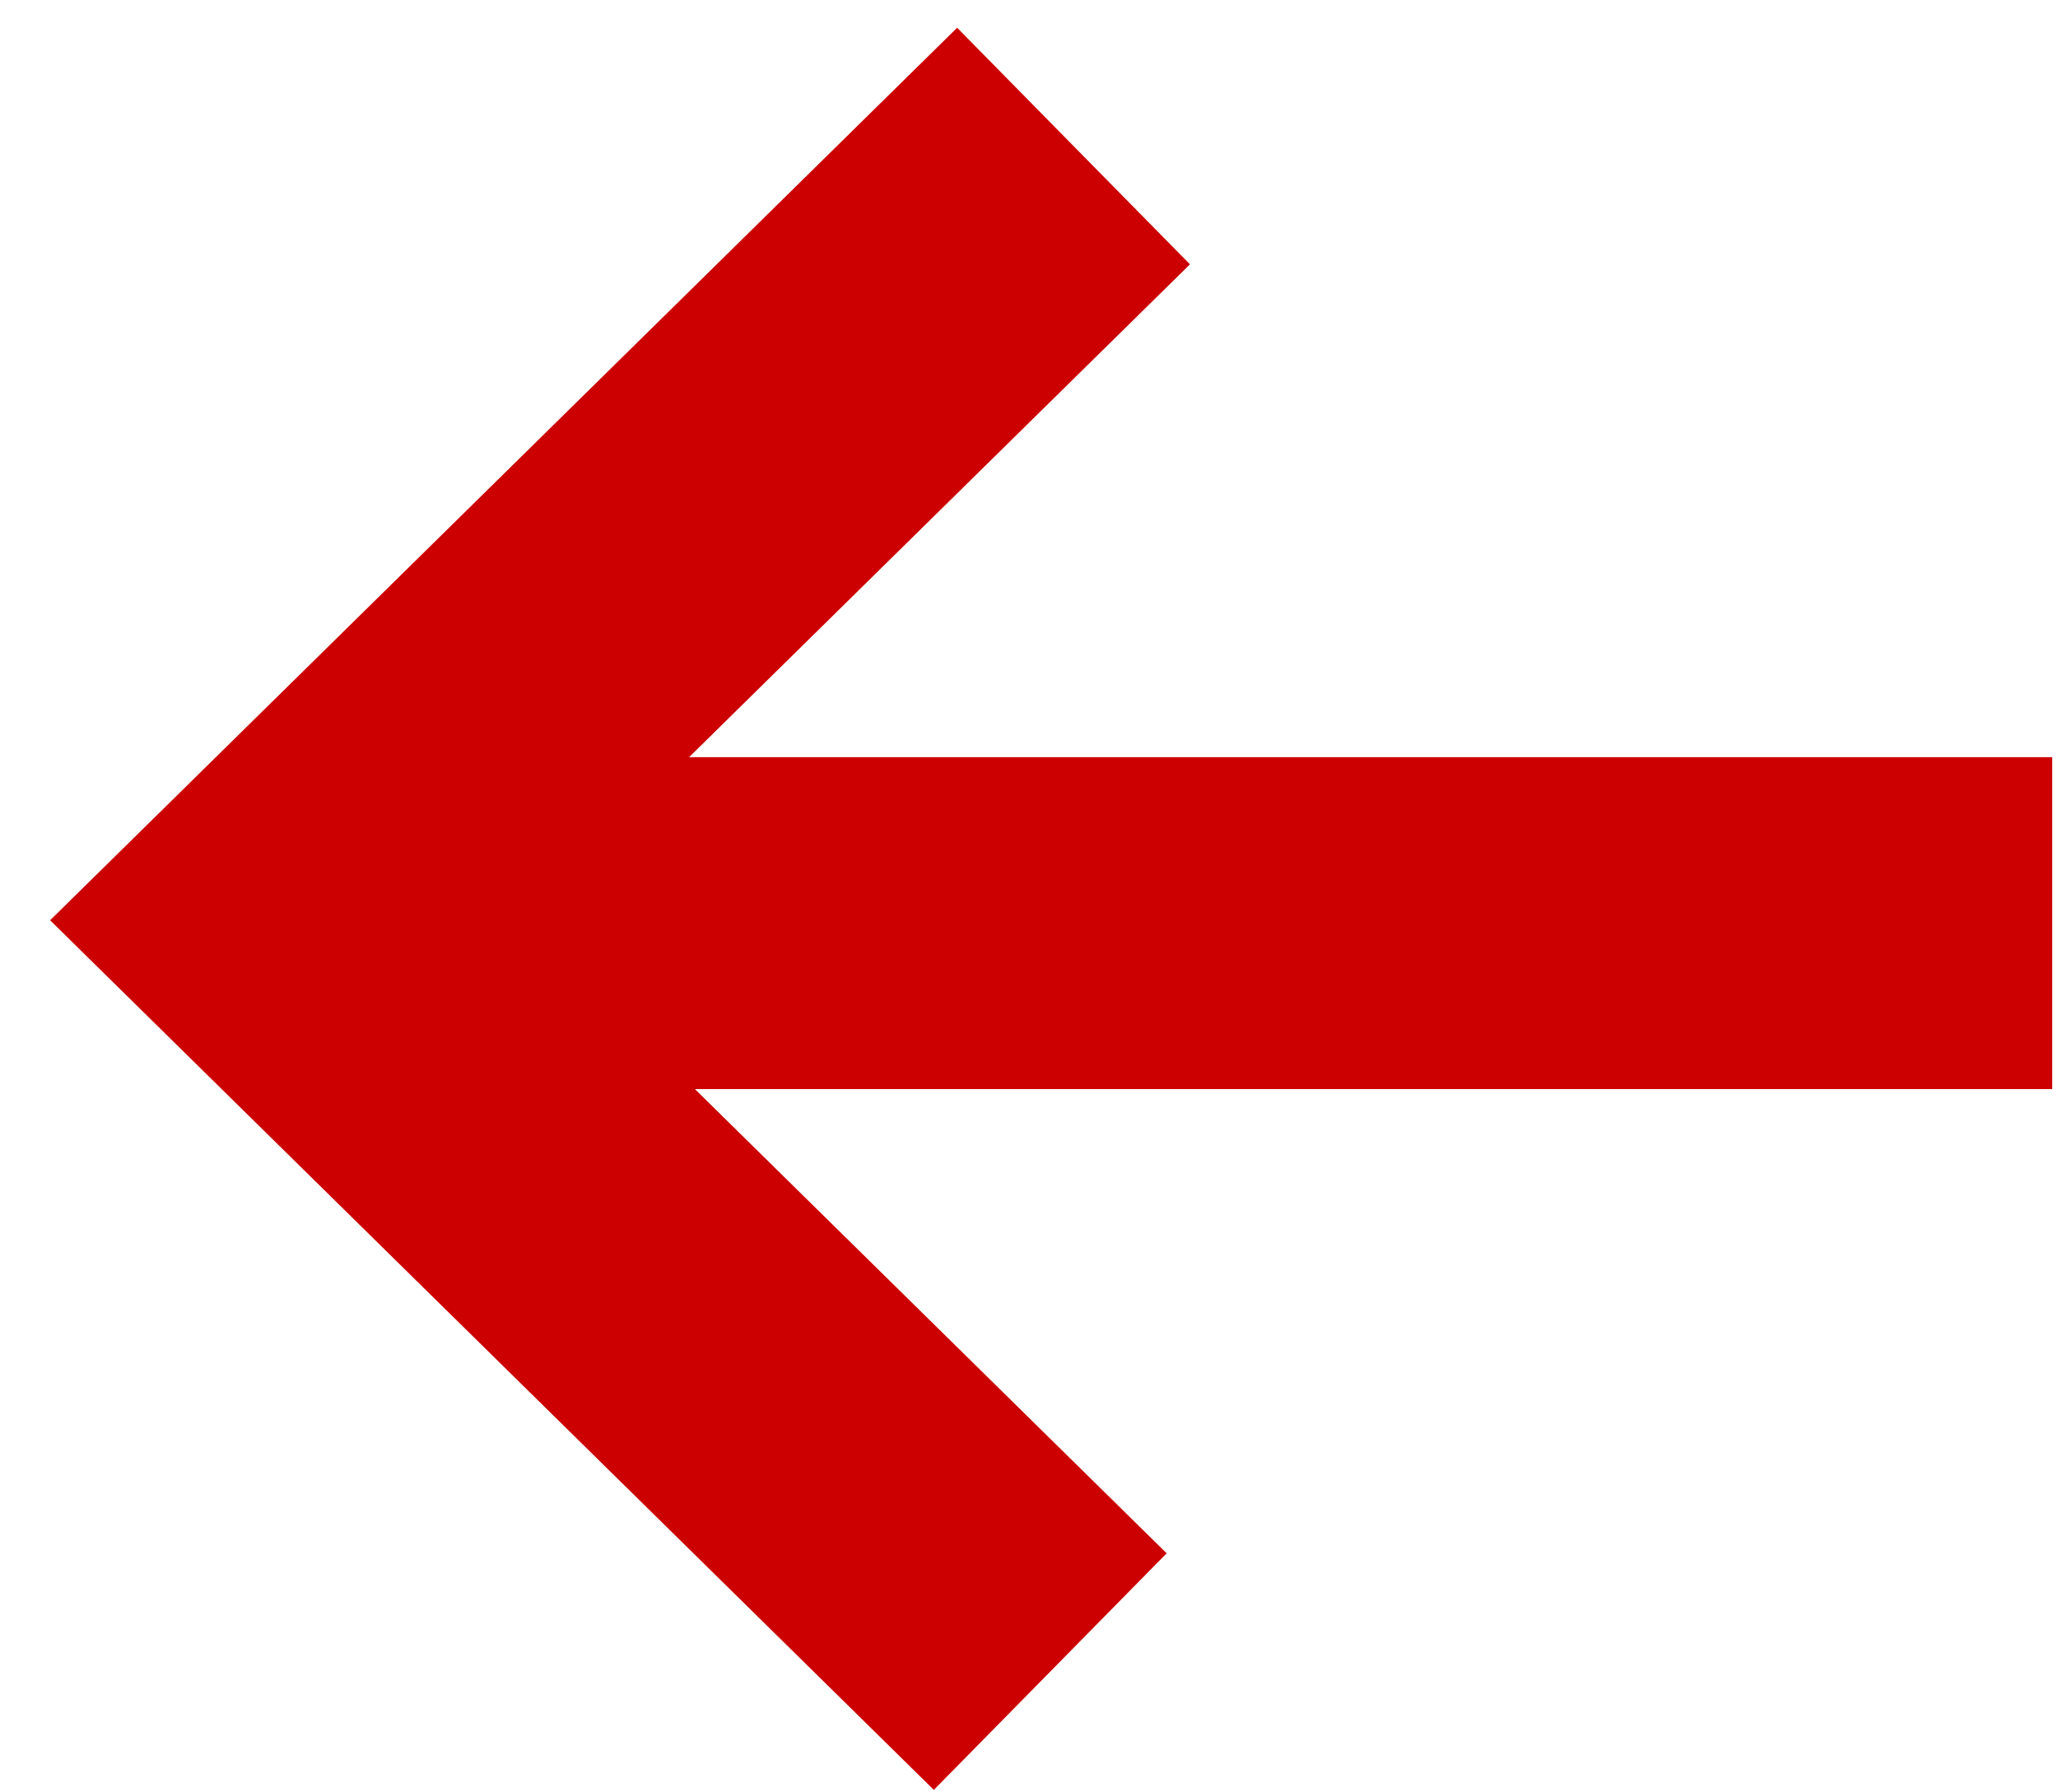
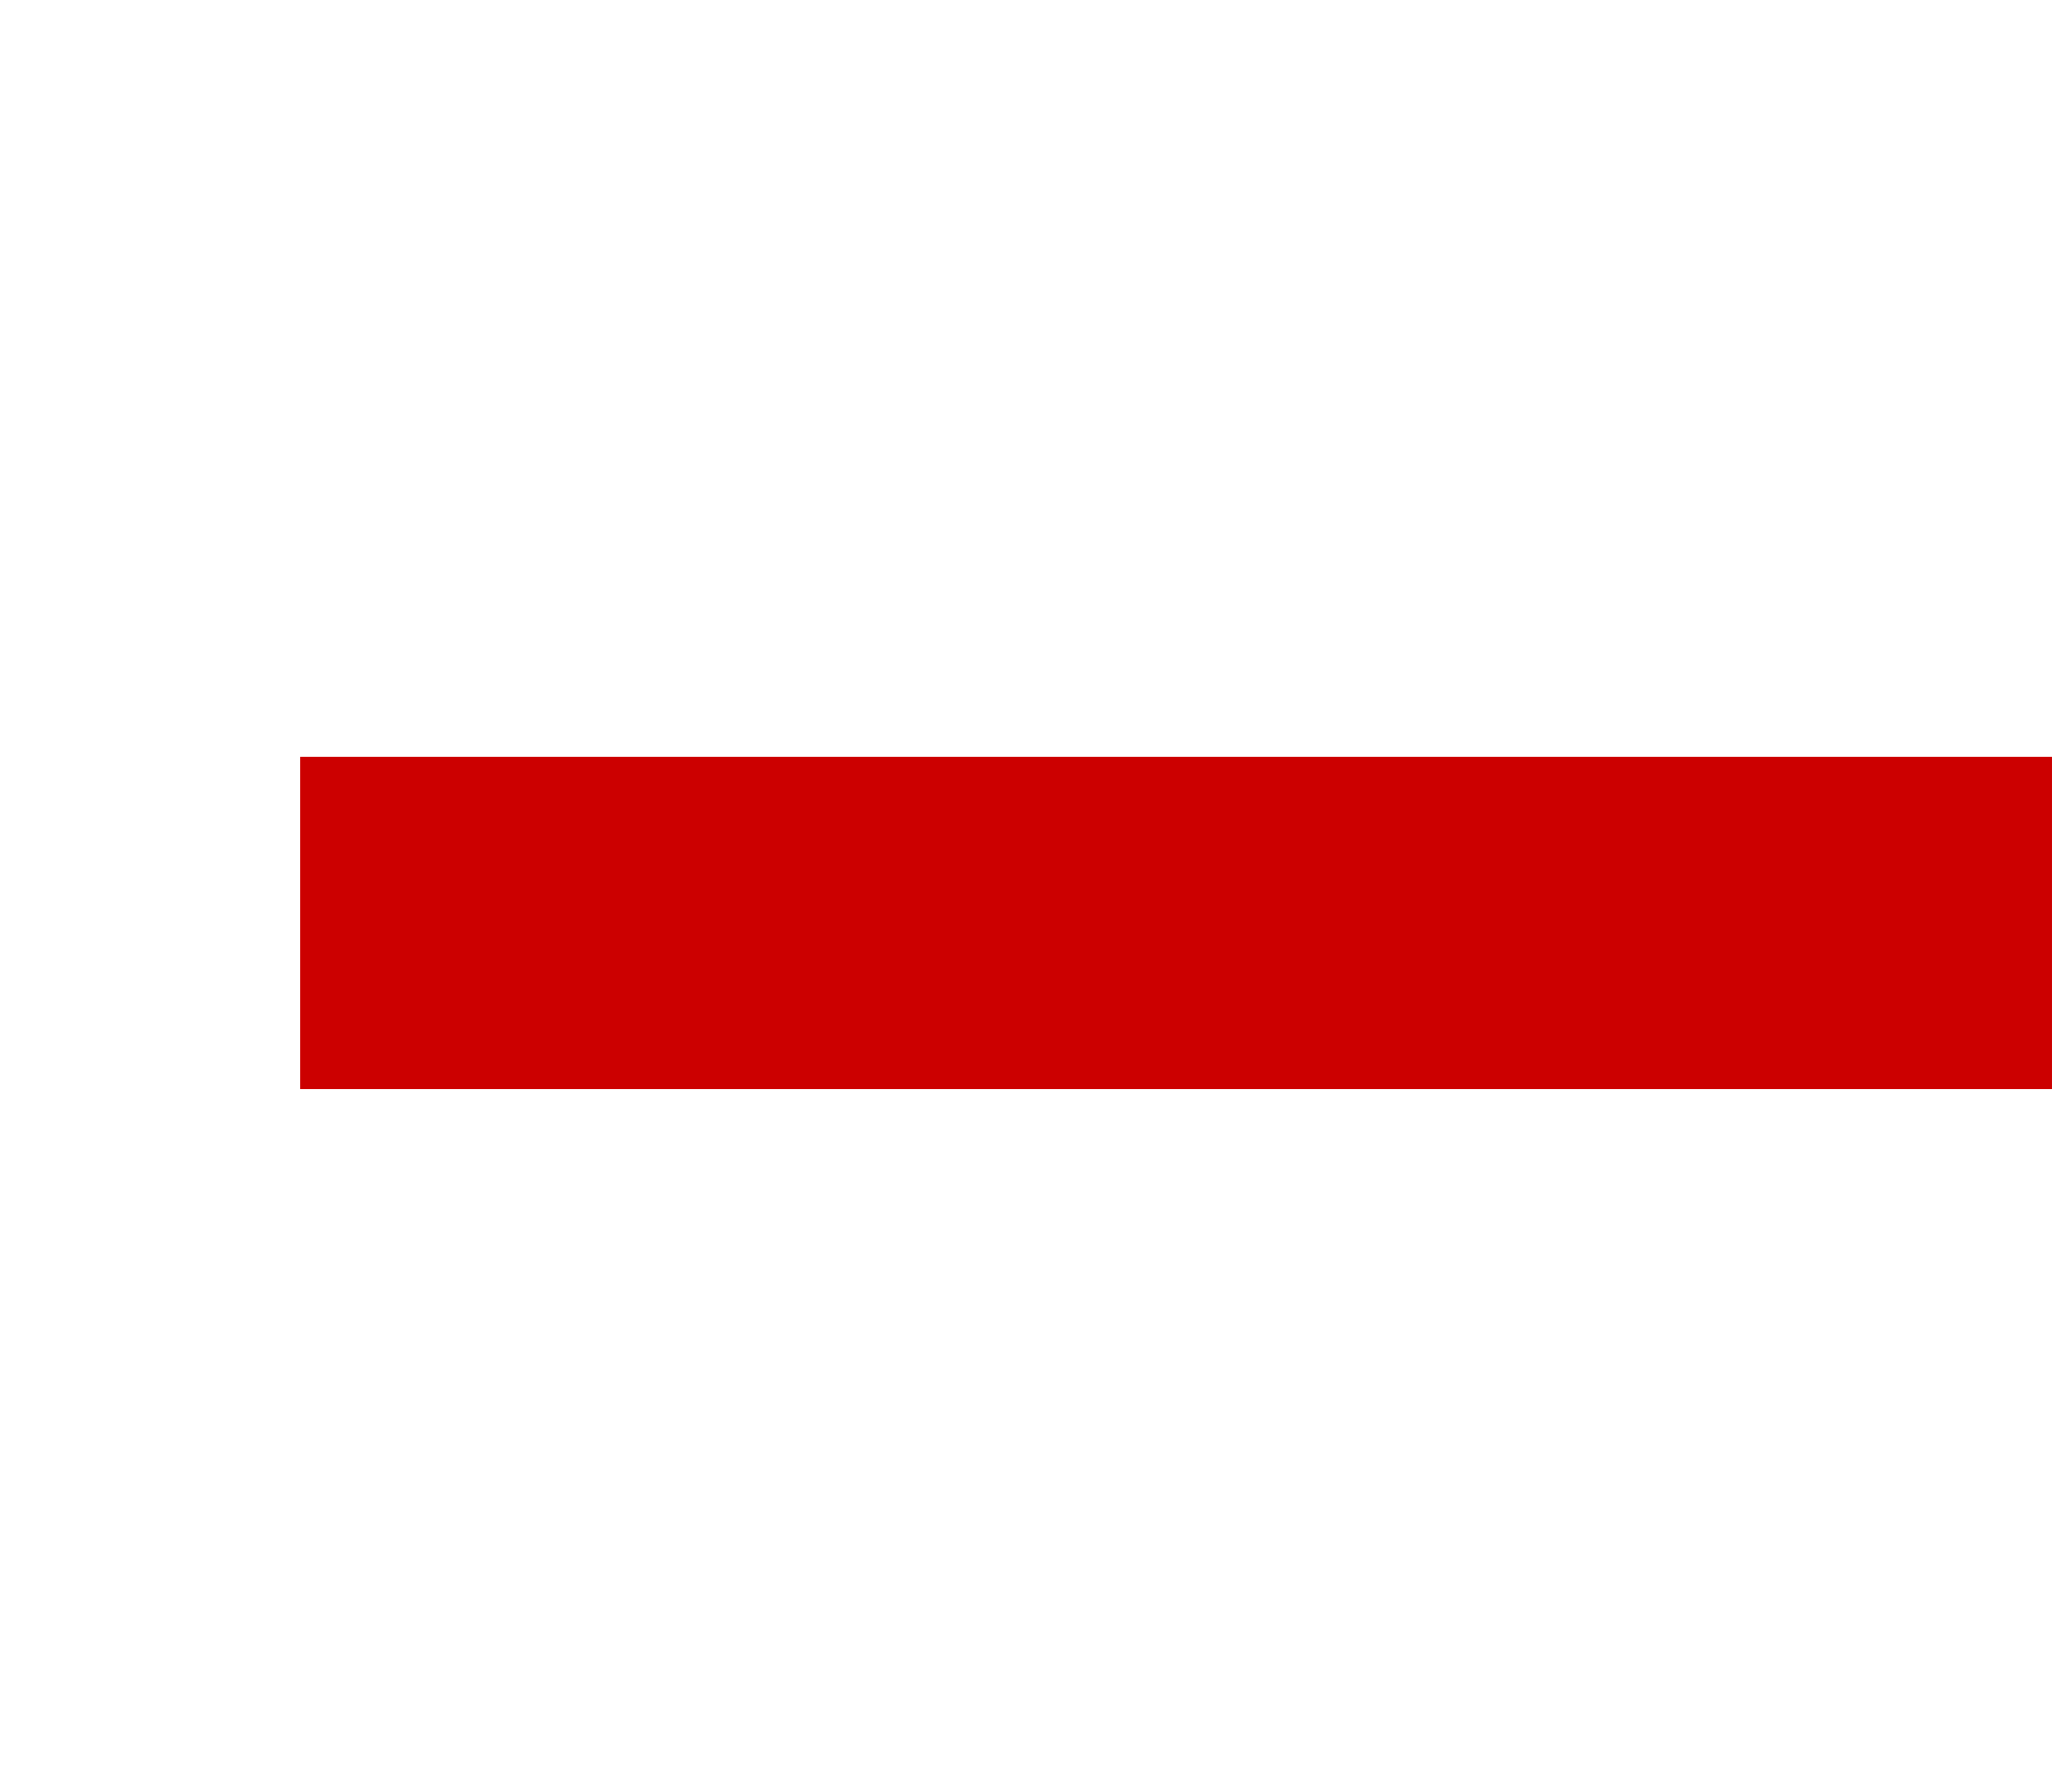
<svg xmlns="http://www.w3.org/2000/svg" width="31px" height="27px" viewBox="0 0 31 27" version="1.1">
  <title>Arrow L</title>
  <desc>Created with Sketch.</desc>
  <g id="Page-1" stroke="none" stroke-width="1" fill="none" fill-rule="evenodd">
    <g id="3-Tech-Safety" transform="translate(-301, -10179)" stroke="#CC0000" stroke-width="5">
      <g id="Previous-Next" transform="translate(47, 10142)">
        <g id="Capability">
          <g id="Arrow-L" transform="translate(258, 39)">
-             <polyline id="Path-2" points="12.171 0.2 0.319 11.863 11.82 23.181" />
            <line x1="0.528" y1="11.906" x2="26.913" y2="11.906" id="Path-3" />
          </g>
        </g>
      </g>
    </g>
  </g>
</svg>